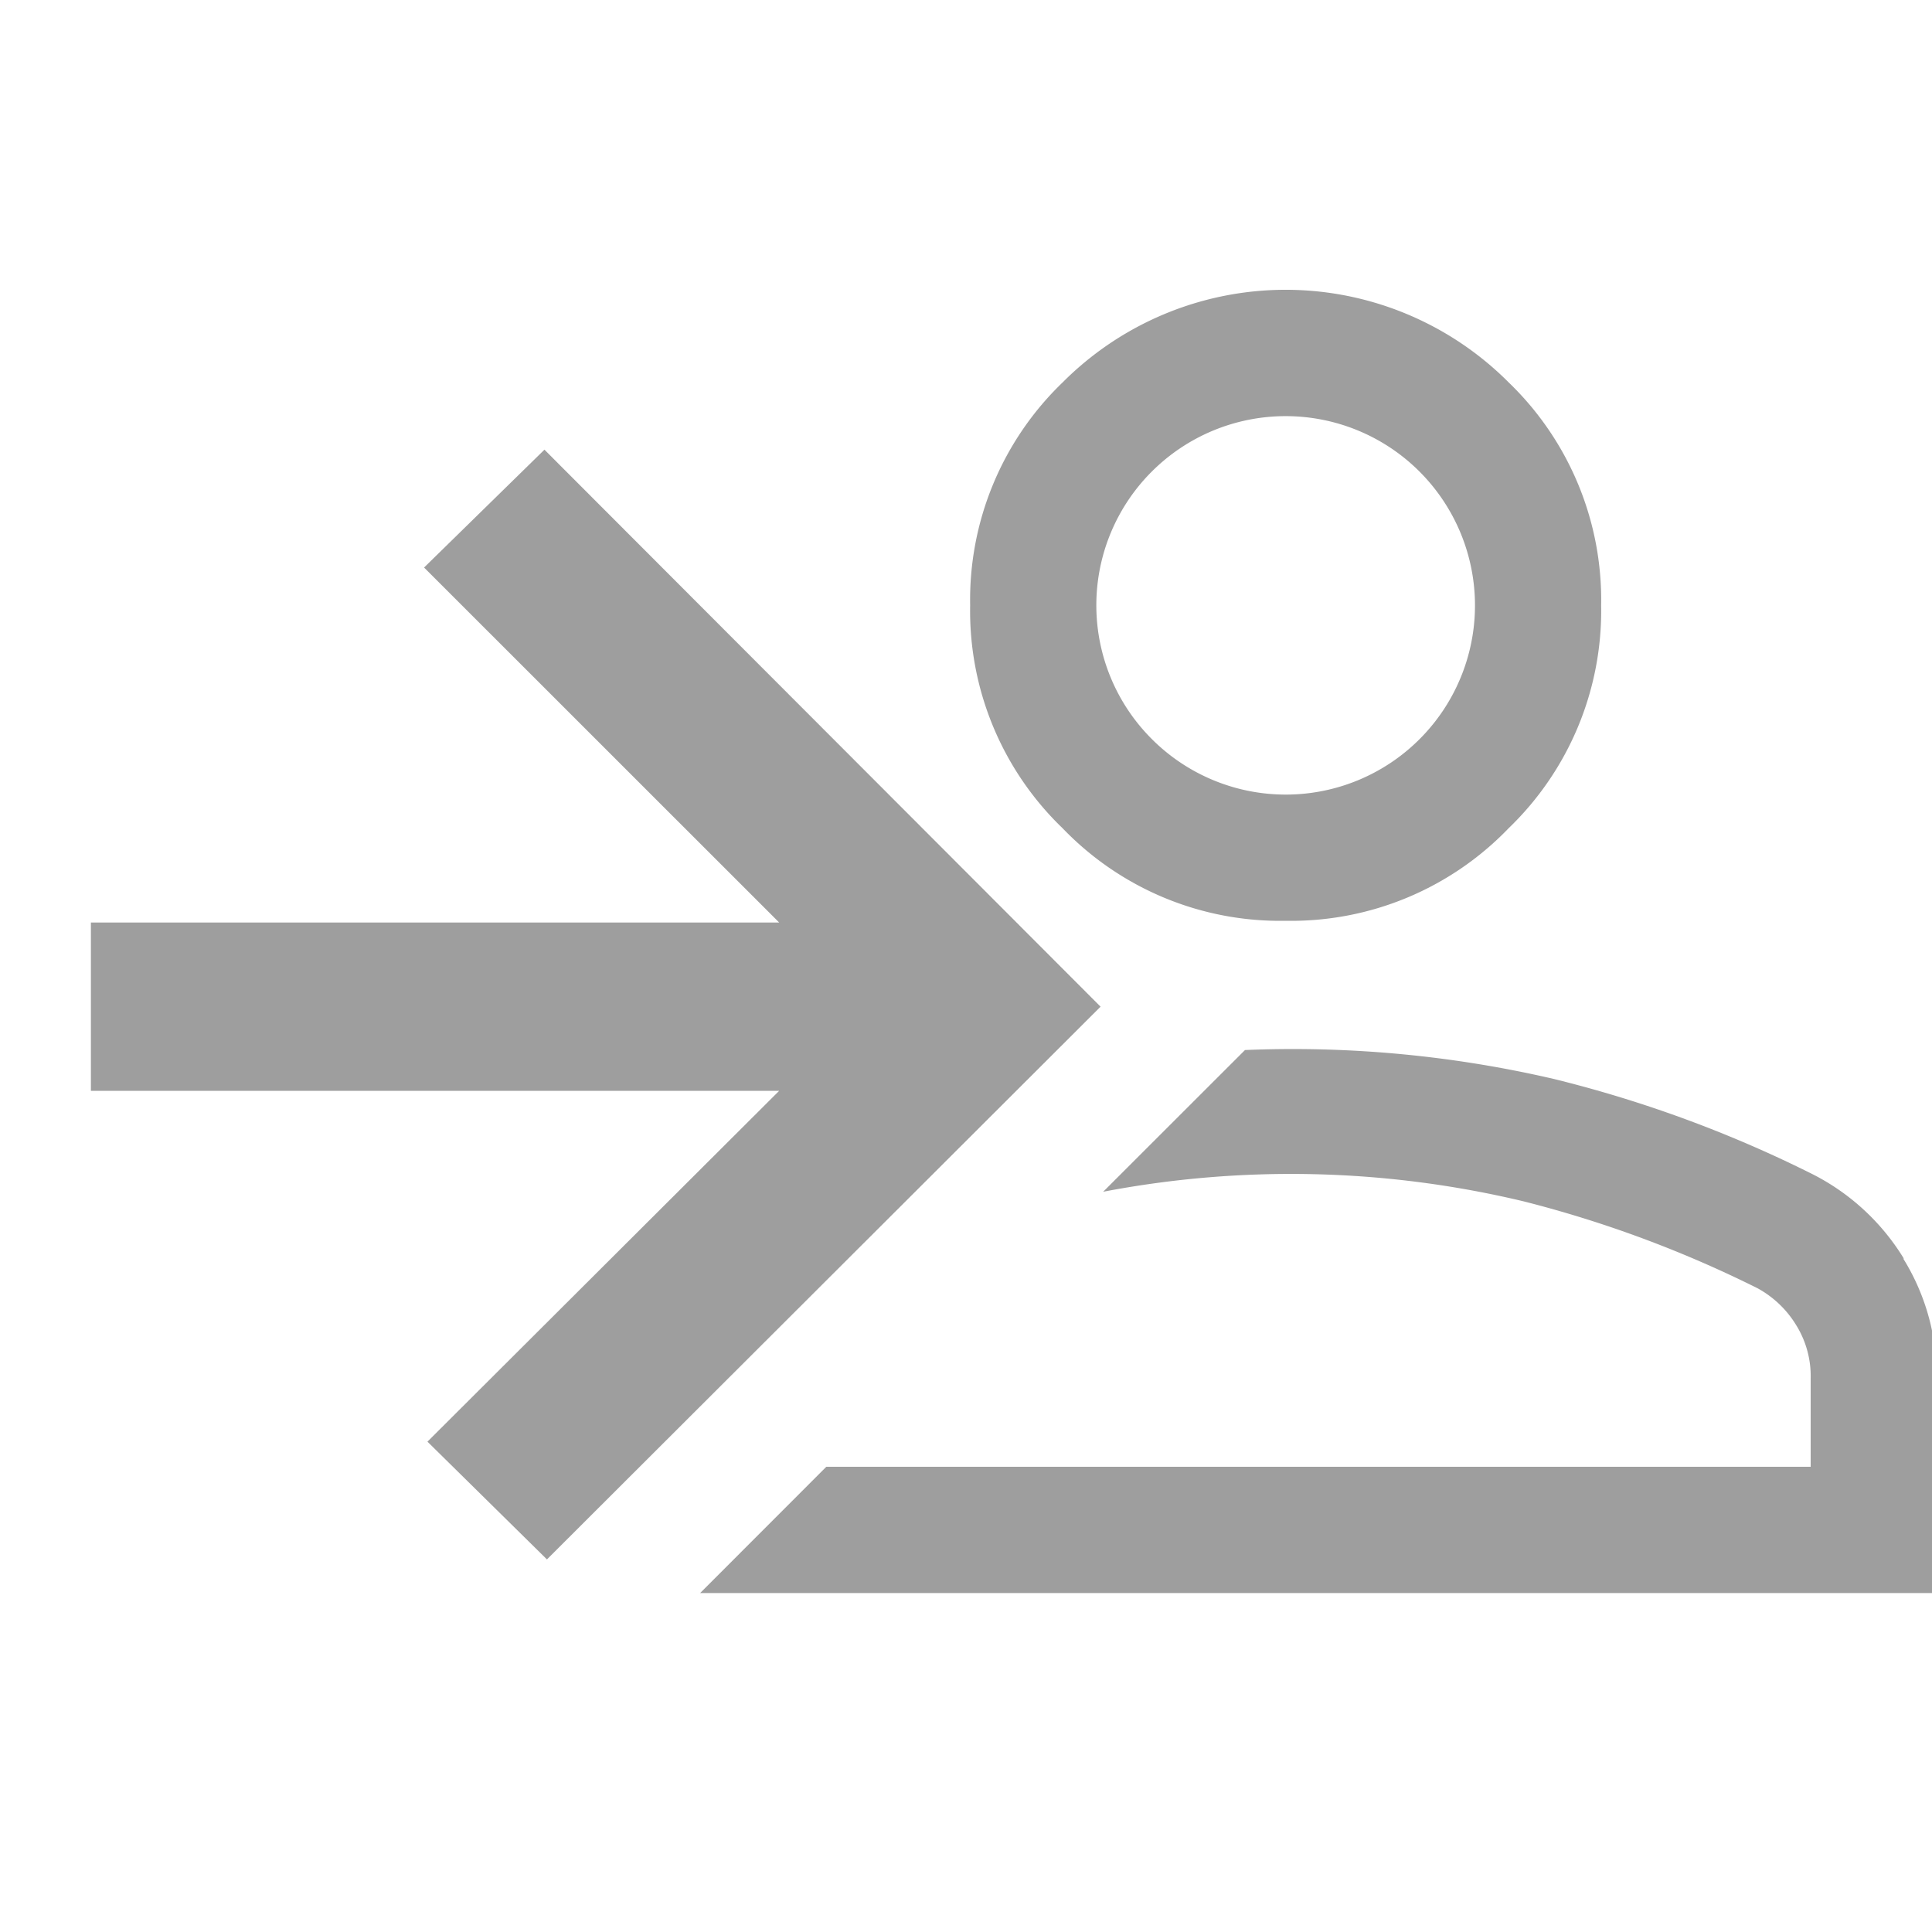
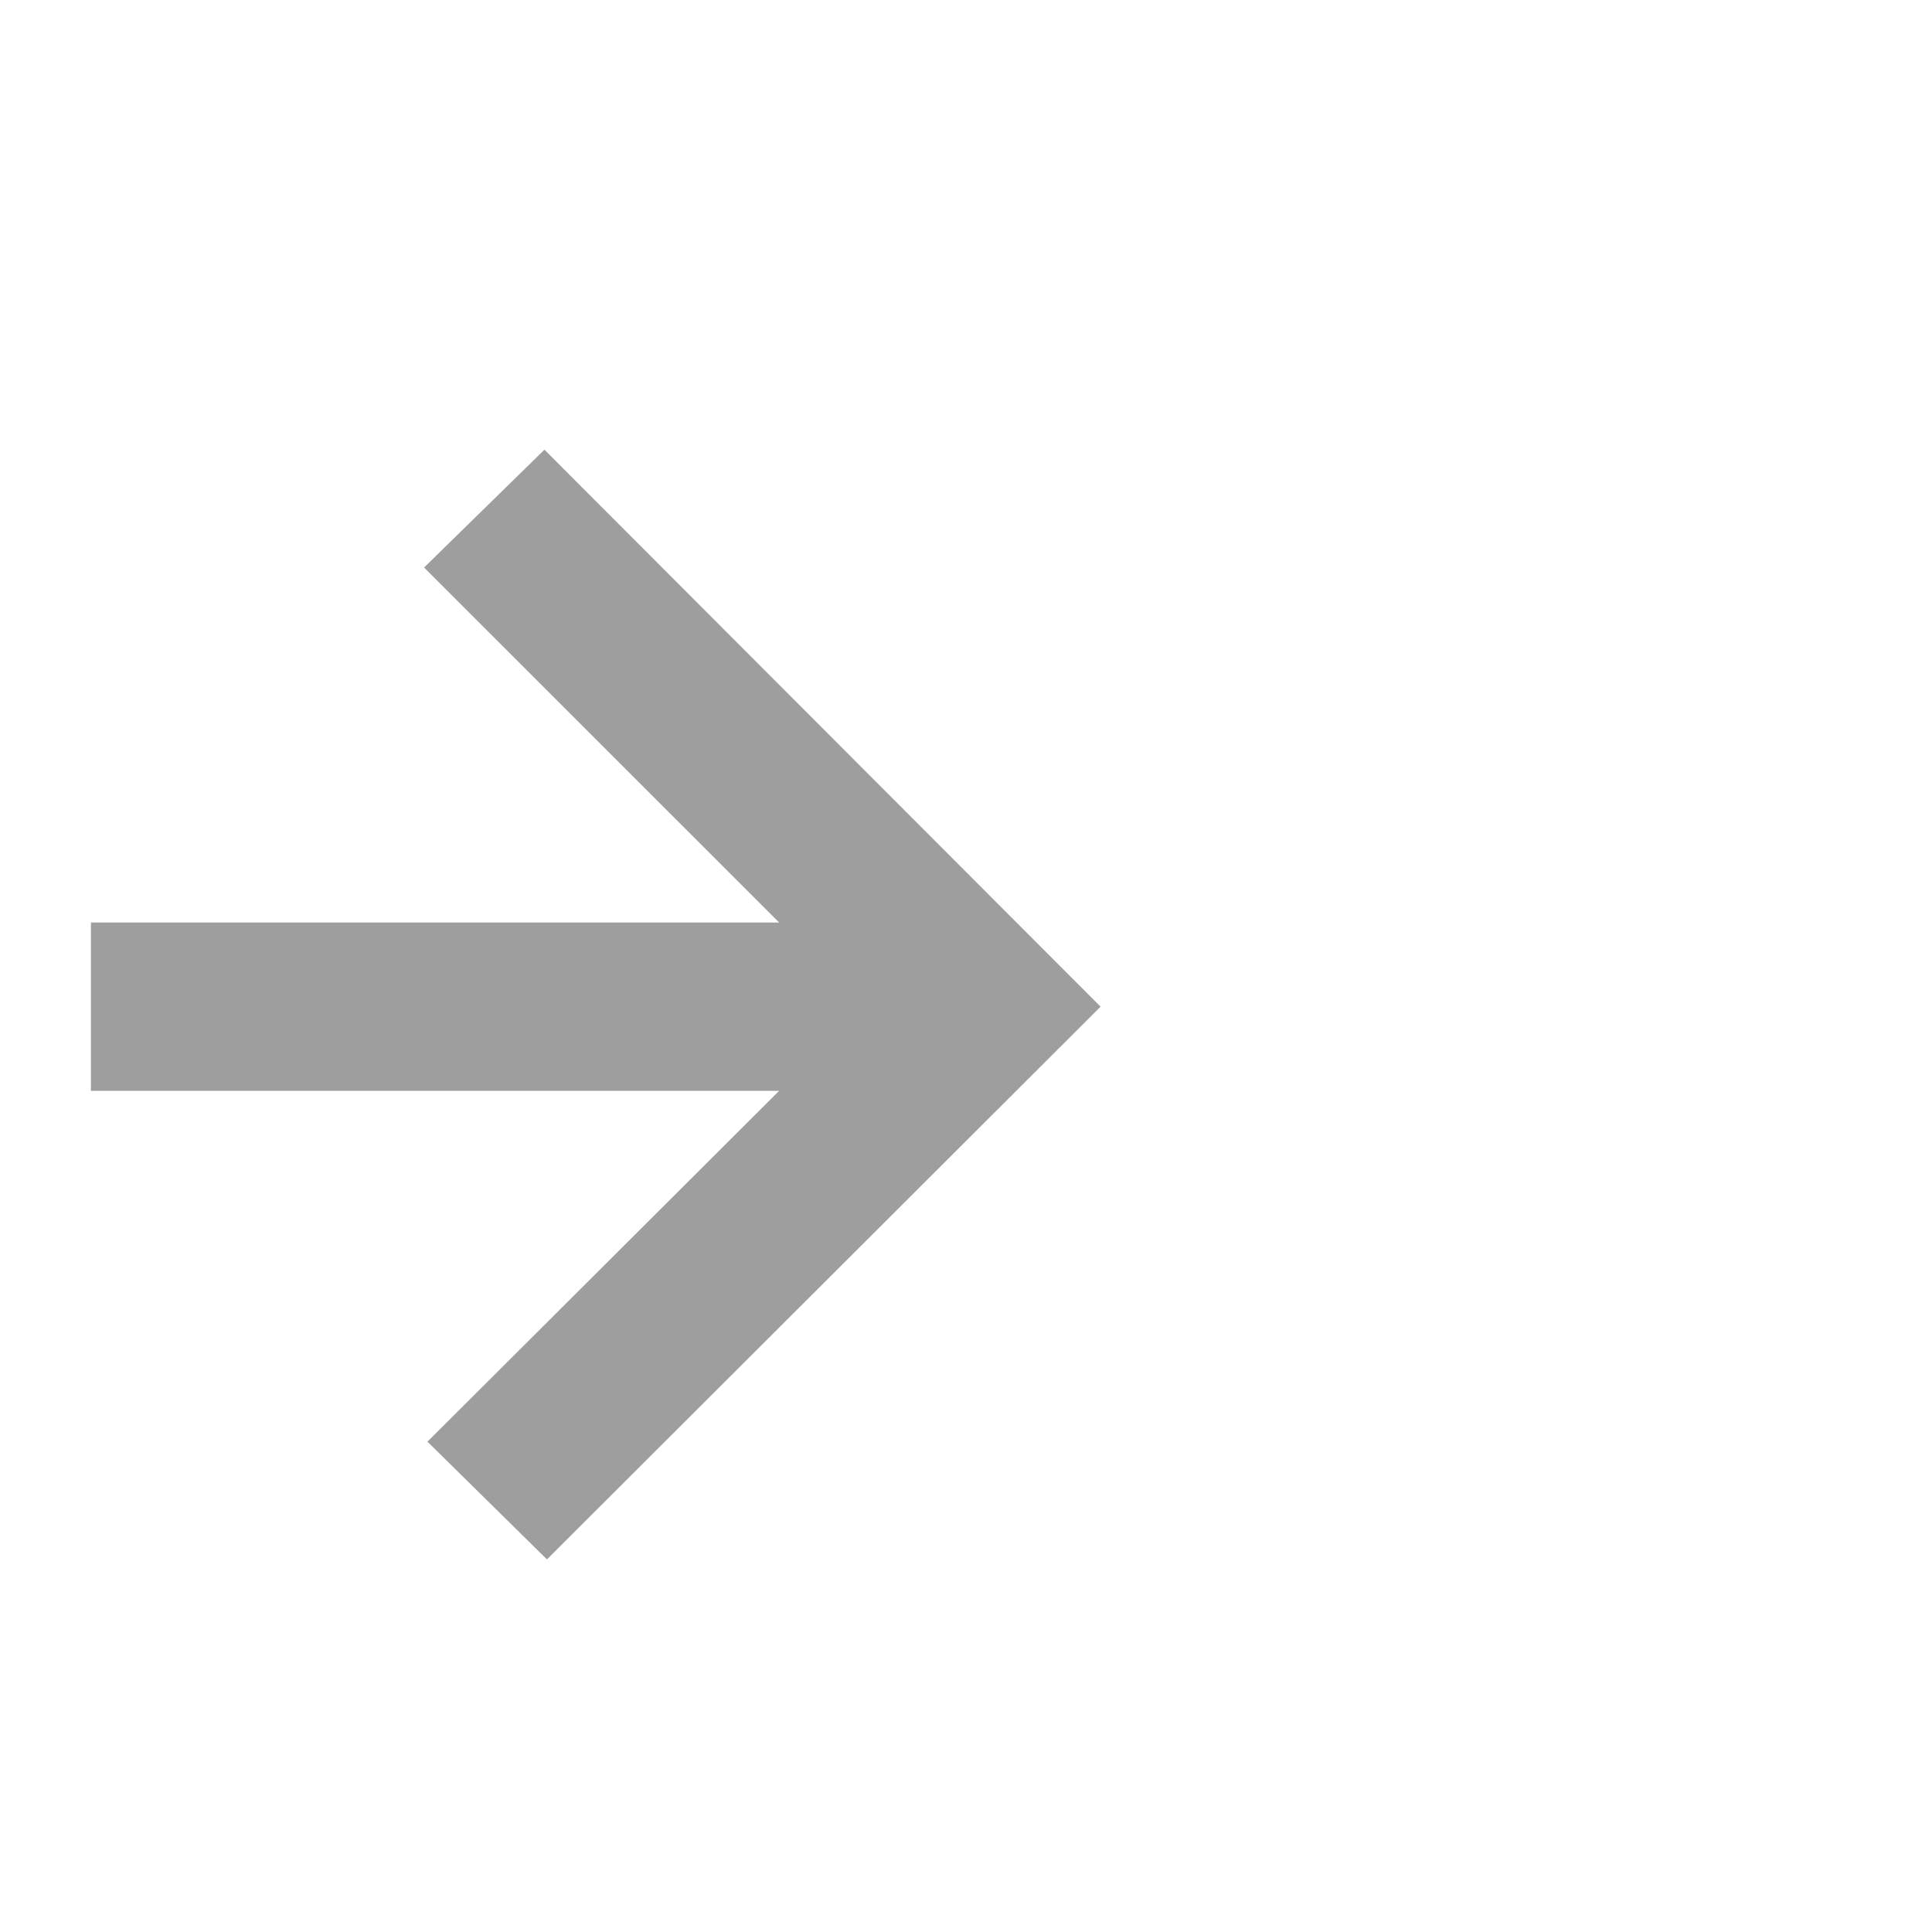
<svg xmlns="http://www.w3.org/2000/svg" width="20" height="20" viewBox="0 0 20 20">
-   <path d="M13.309,9.532a3.122,3.122,0,0,0,2.308-.958,3.124,3.124,0,0,0,.958-2.308,3.126,3.126,0,0,0-.958-2.308,3.259,3.259,0,0,0-4.616,0,3.122,3.122,0,0,0-.958,2.308A3.121,3.121,0,0,0,11,8.574,3.121,3.121,0,0,0,13.309,9.532ZM11.924,4.881a1.96,1.96,0,0,1,3.345,1.385,1.959,1.959,0,0,1-3.345,1.385,1.956,1.956,0,0,1,0-2.77Z" fill="#9e9e9e" />
  <path d="M5.636,4.655,4.39,5.875,8.066,9.55H.941v1.742H8.066L4.425,14.924l1.237,1.219,5.731-5.722Z" fill="#9e9e9e" />
-   <path d="M19.711,13.033a2.356,2.356,0,0,0-.932-.87,12.805,12.805,0,0,0-2.691-.993,11.936,11.936,0,0,0-3.2-.3L11.42,12.337a10.348,10.348,0,0,1,4.355.1,12.042,12.042,0,0,1,2.421.9,1.066,1.066,0,0,1,.4.384,1,1,0,0,1,.148.548v.915H8.554L7.248,16.491h12.8V14.27a2.3,2.3,0,0,0-.348-1.245Z" fill="#9e9e9e" />
</svg>